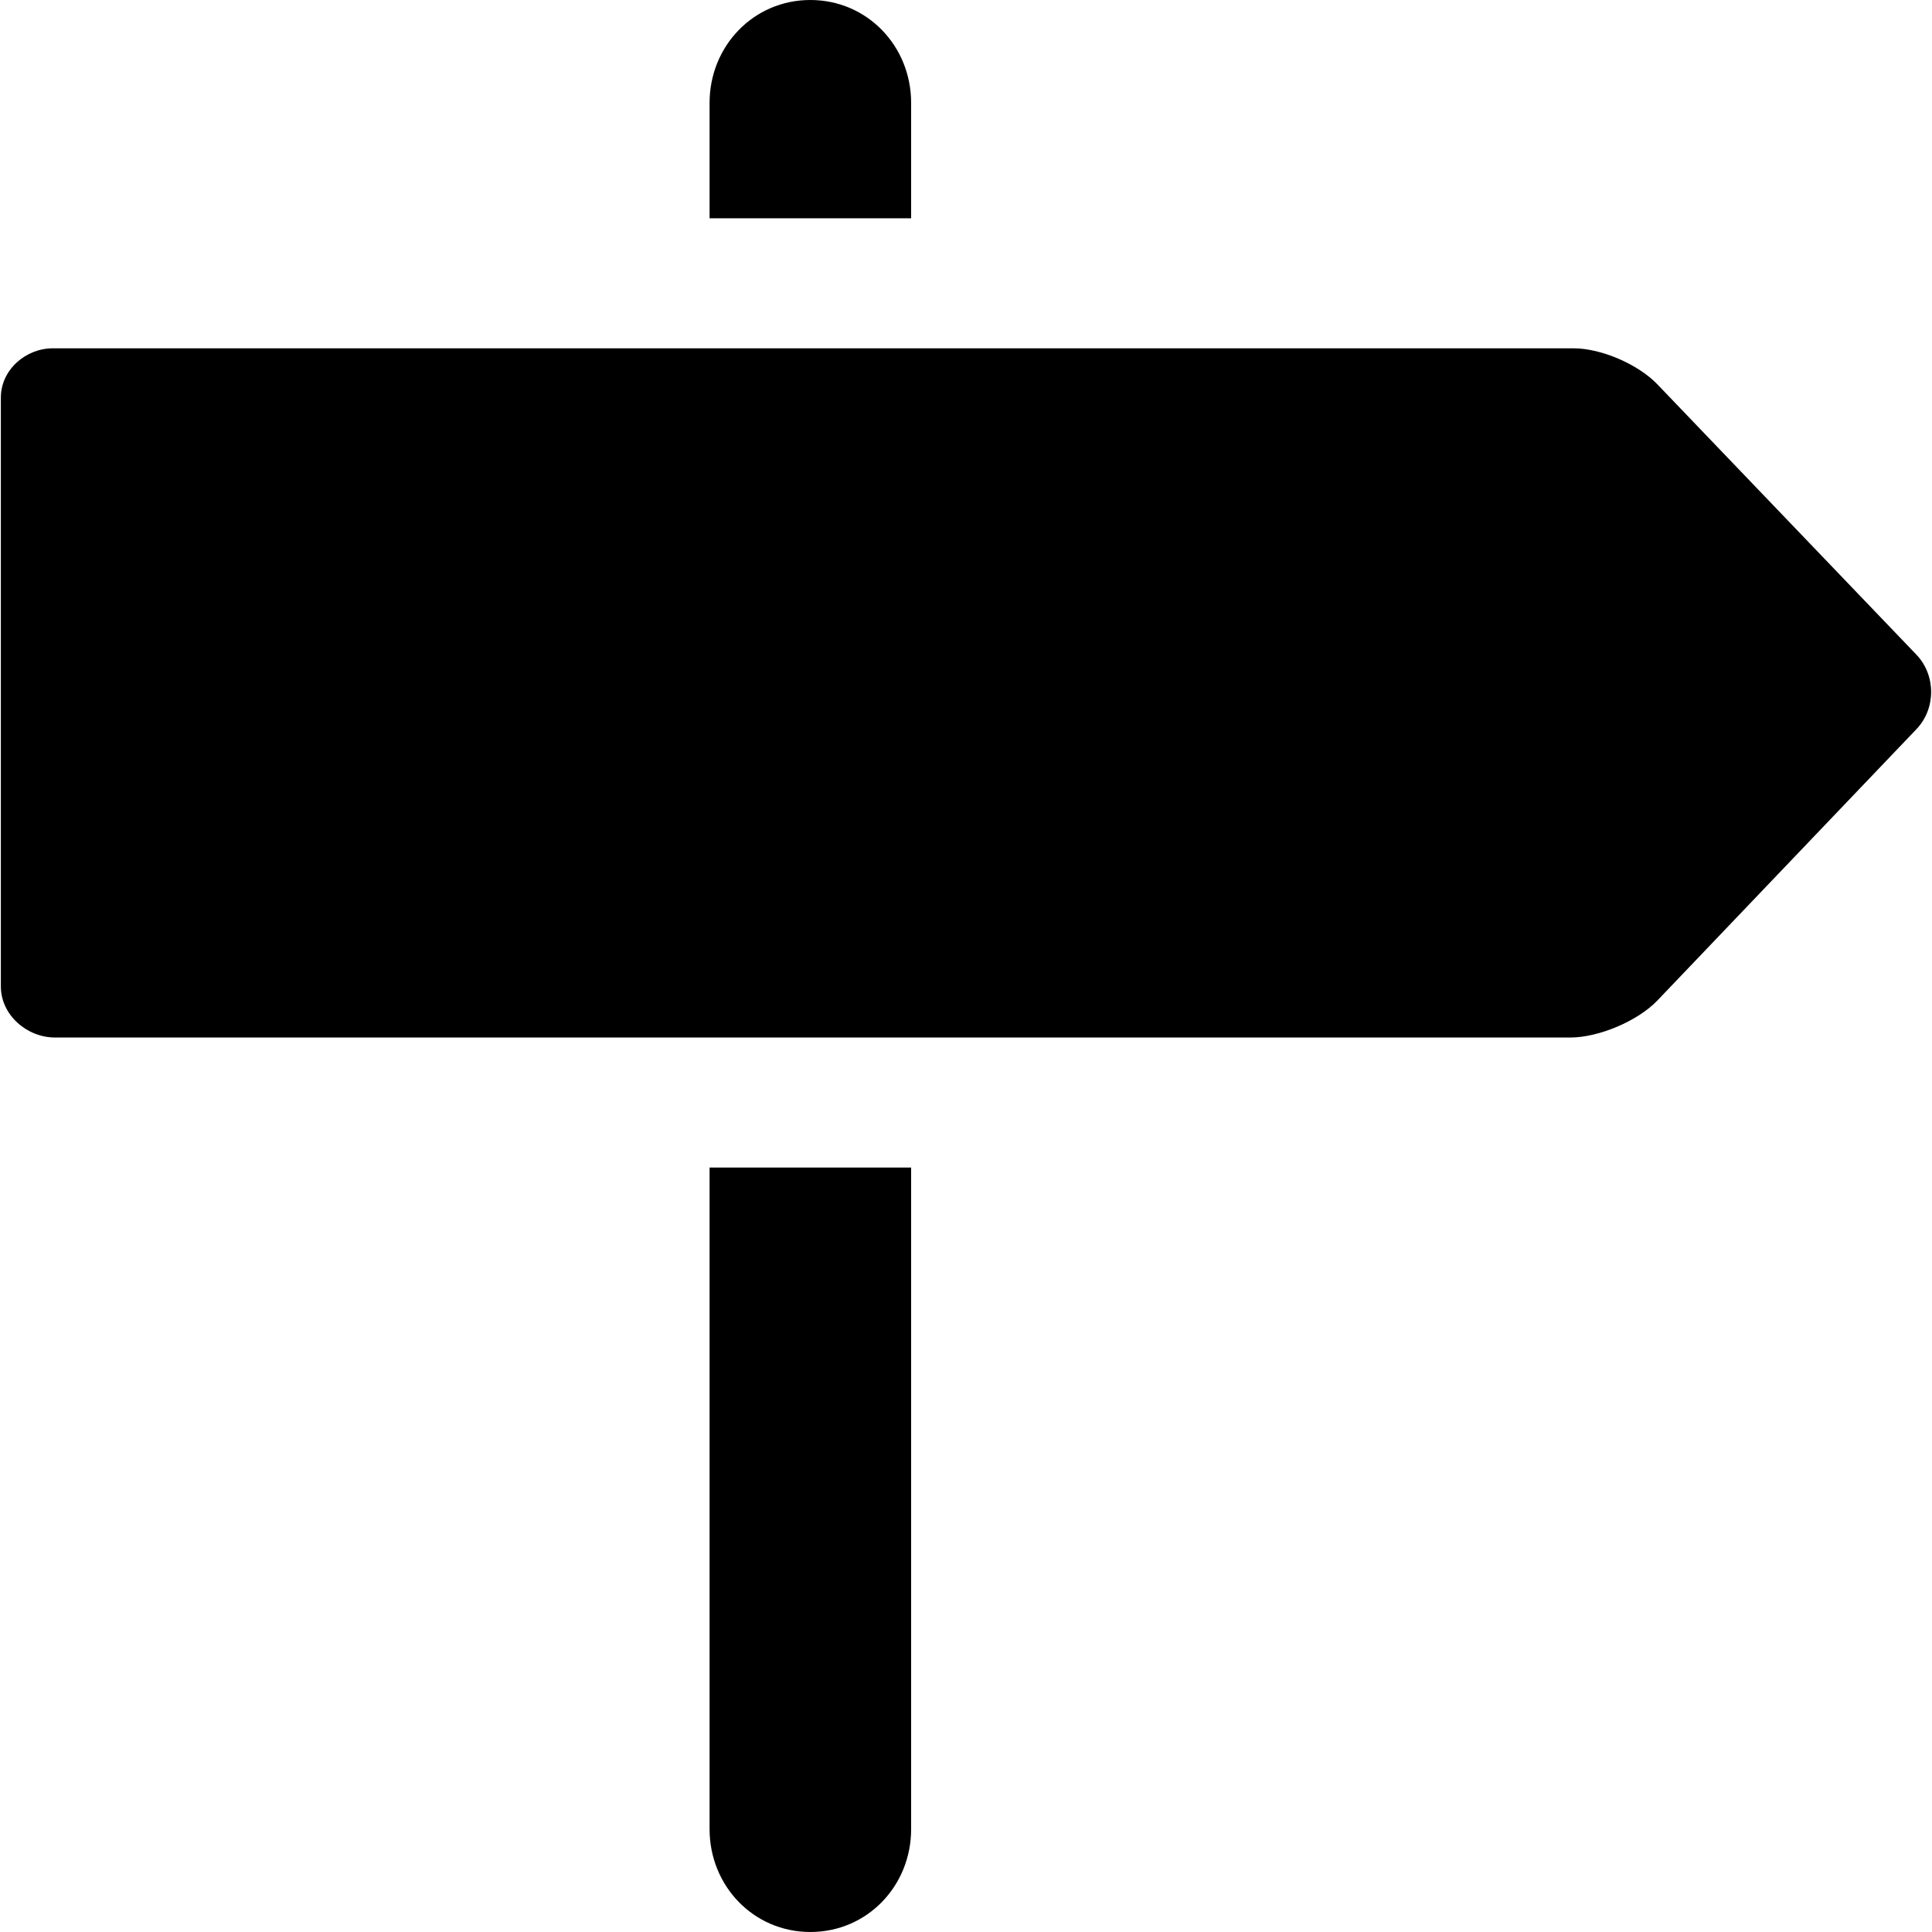
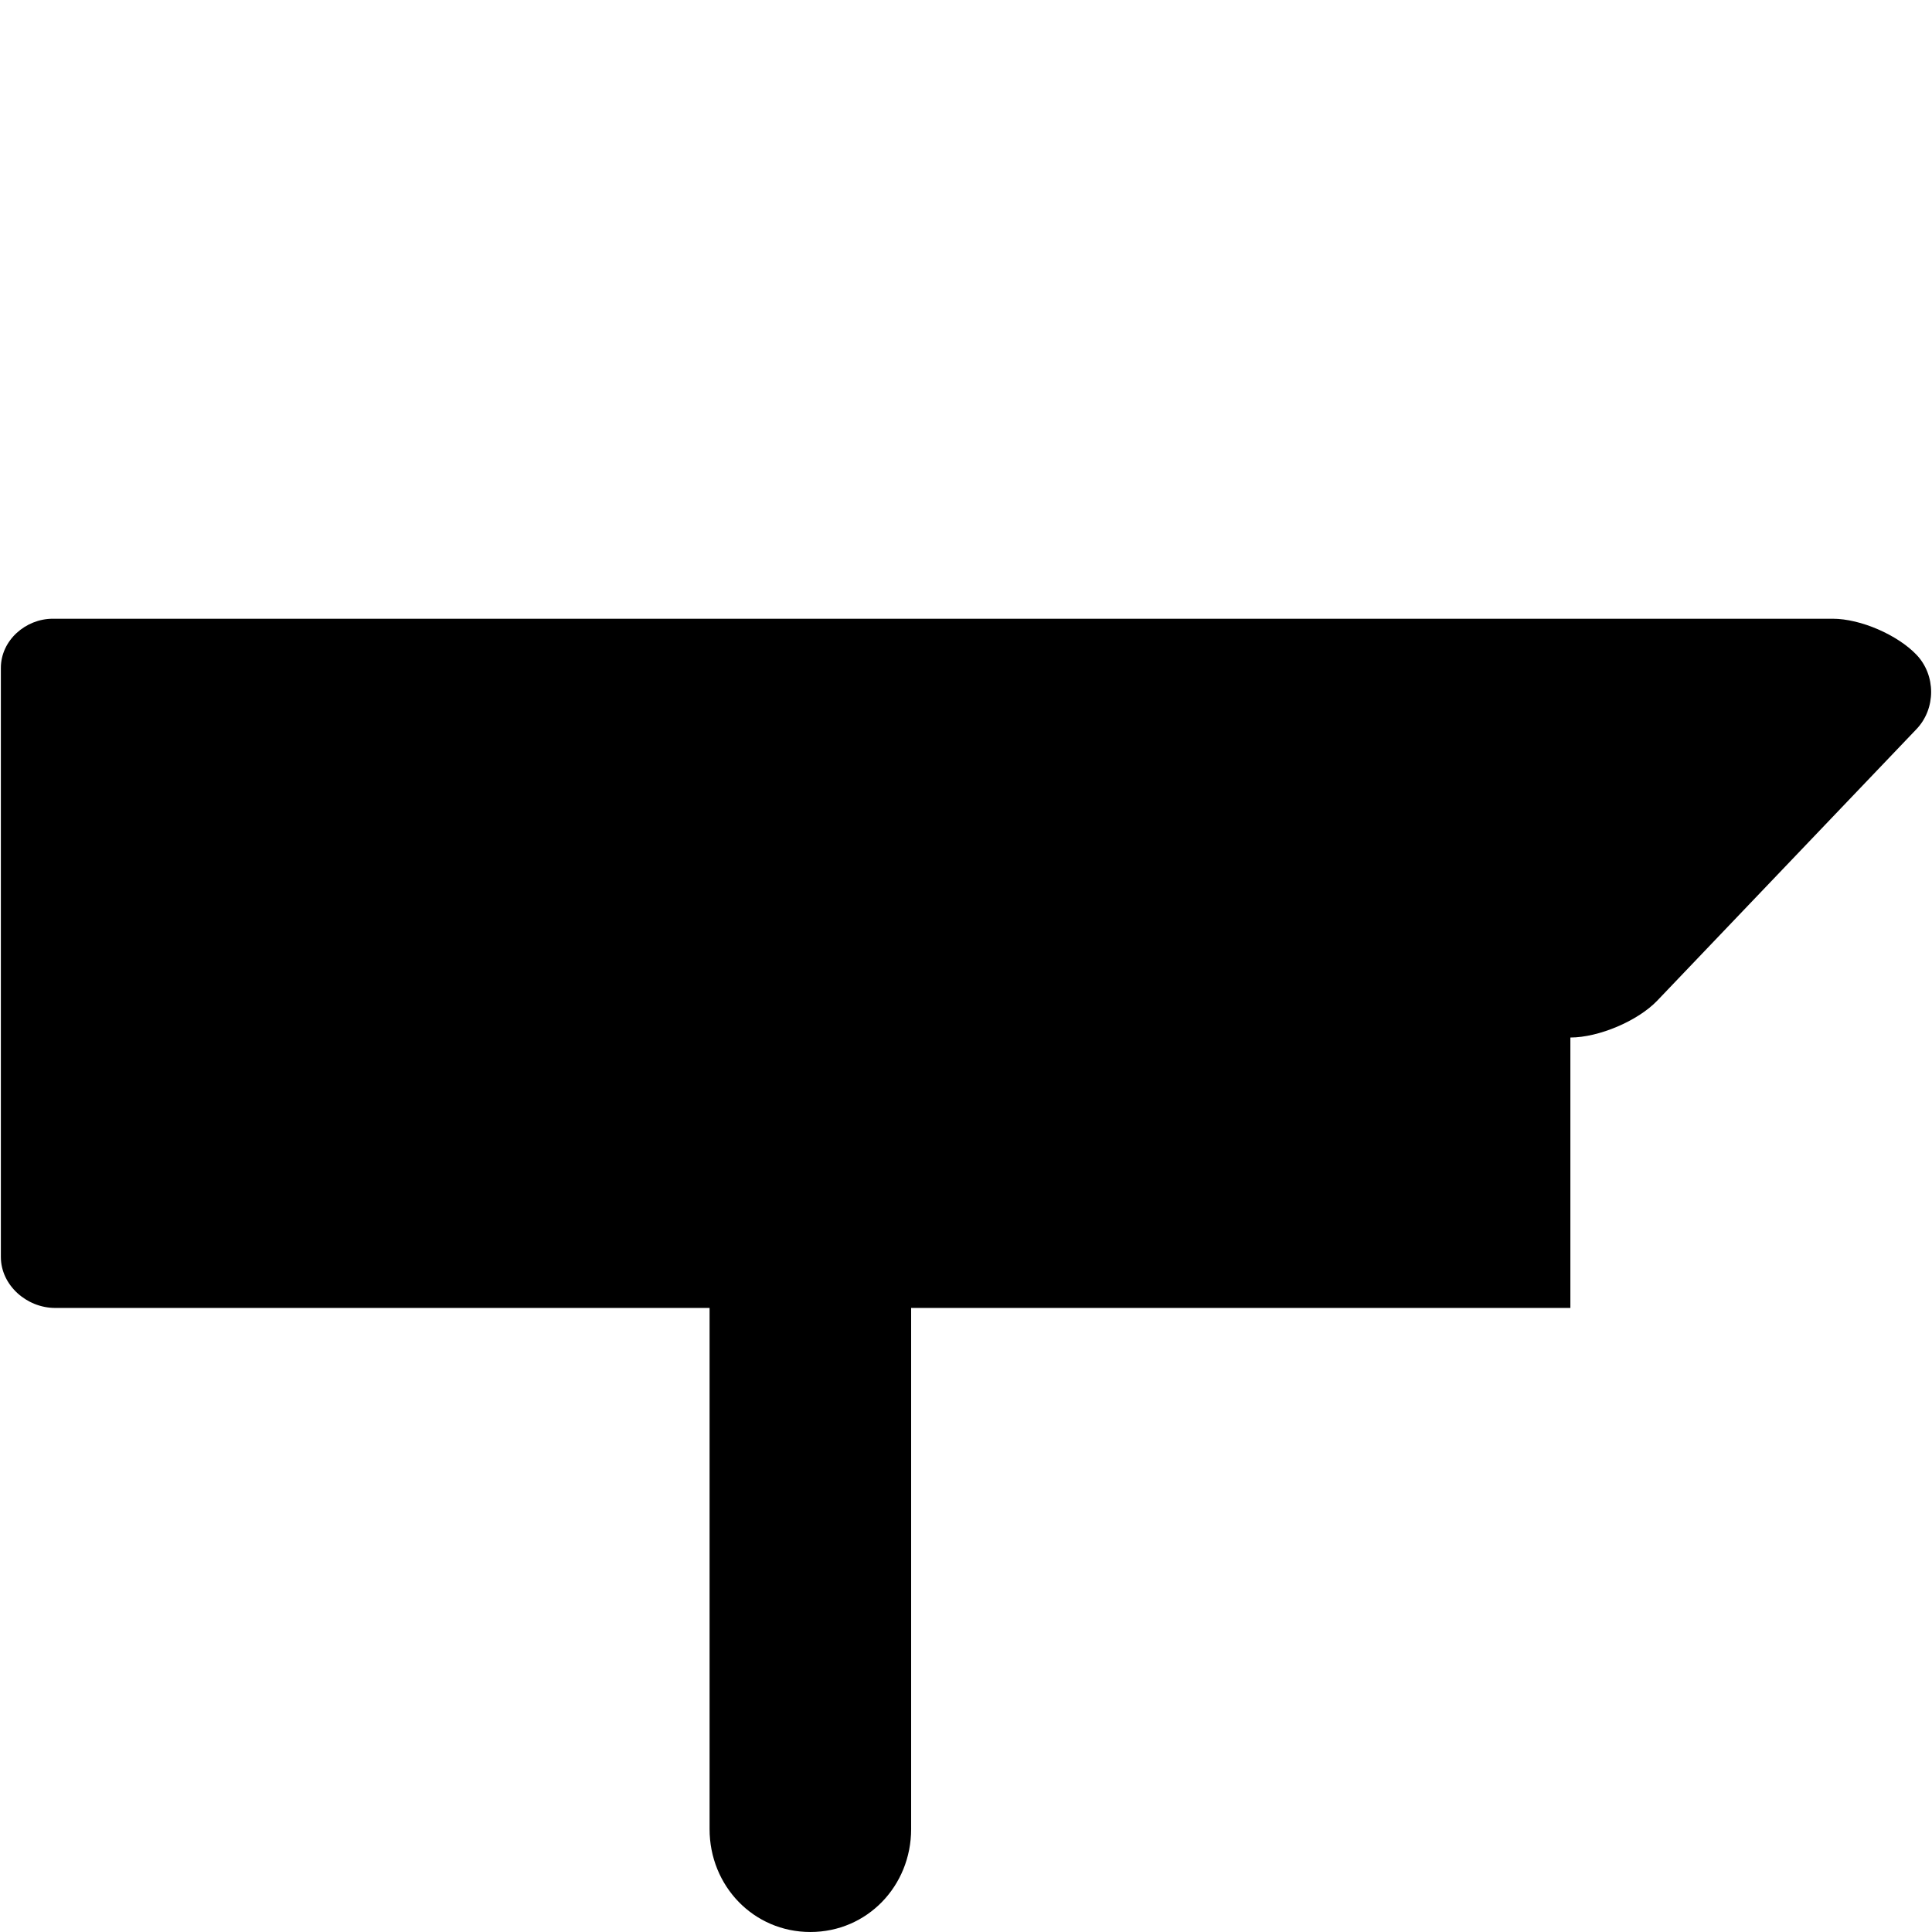
<svg xmlns="http://www.w3.org/2000/svg" fill="#000000" height="800px" width="800px" version="1.1" id="Capa_1" viewBox="0 0 297.143 297.143" xml:space="preserve">
  <g>
    <path d="M109.133,179.571v101.743c0,8.742,6.758,15.828,15.5,15.828s15.5-7.086,15.5-15.828V179.571H109.133z" />
-     <path d="M241.525,159.571c4.352,0,10.373-2.539,13.378-5.689l39.853-41.741c3.005-3.149,3.005-8.293,0-11.441l-39.853-41.591   c-2.894-3.033-8.58-5.538-12.885-5.538H8.123c-4.193,0-7.99,3.33-7.99,7.566v90.594c0,4.352,3.982,7.84,8.335,7.84H241.525z" />
-     <path d="M140.133,33.571V15.828c0-8.742-6.758-15.828-15.5-15.828s-15.5,7.086-15.5,15.828v17.743H140.133z" />
+     <path d="M241.525,159.571c4.352,0,10.373-2.539,13.378-5.689l39.853-41.741c3.005-3.149,3.005-8.293,0-11.441c-2.894-3.033-8.58-5.538-12.885-5.538H8.123c-4.193,0-7.99,3.33-7.99,7.566v90.594c0,4.352,3.982,7.84,8.335,7.84H241.525z" />
  </g>
</svg>